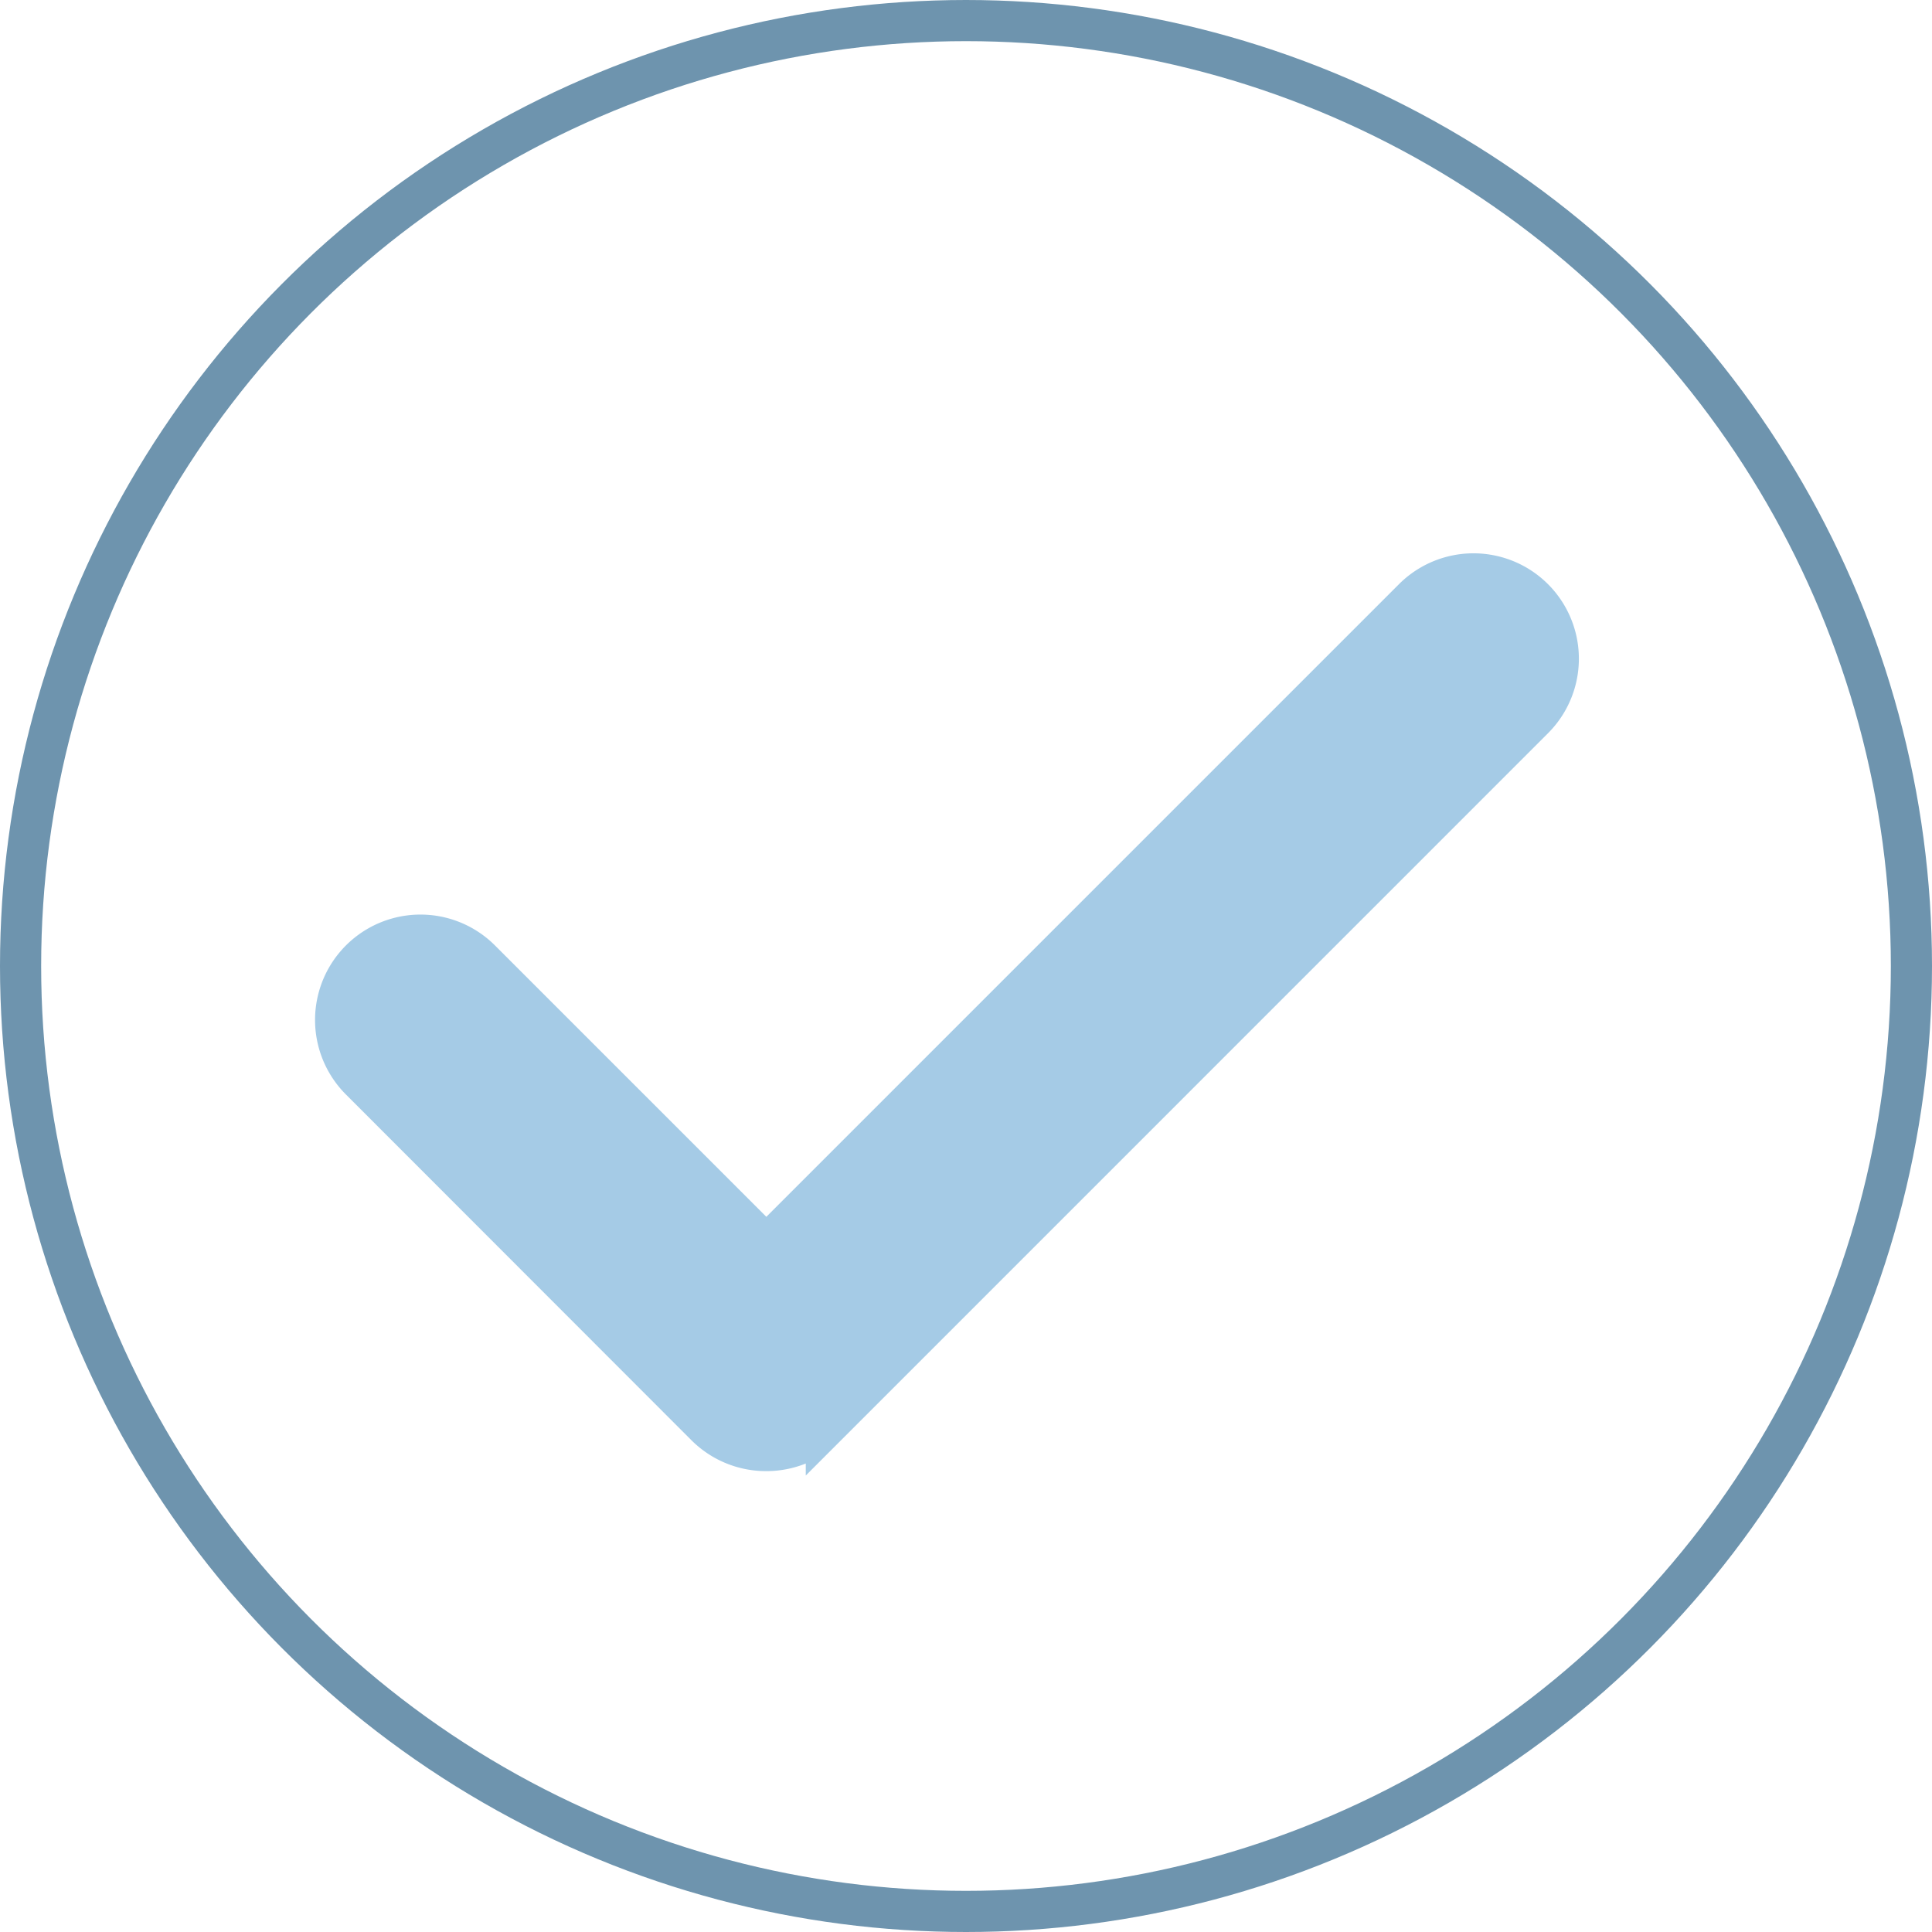
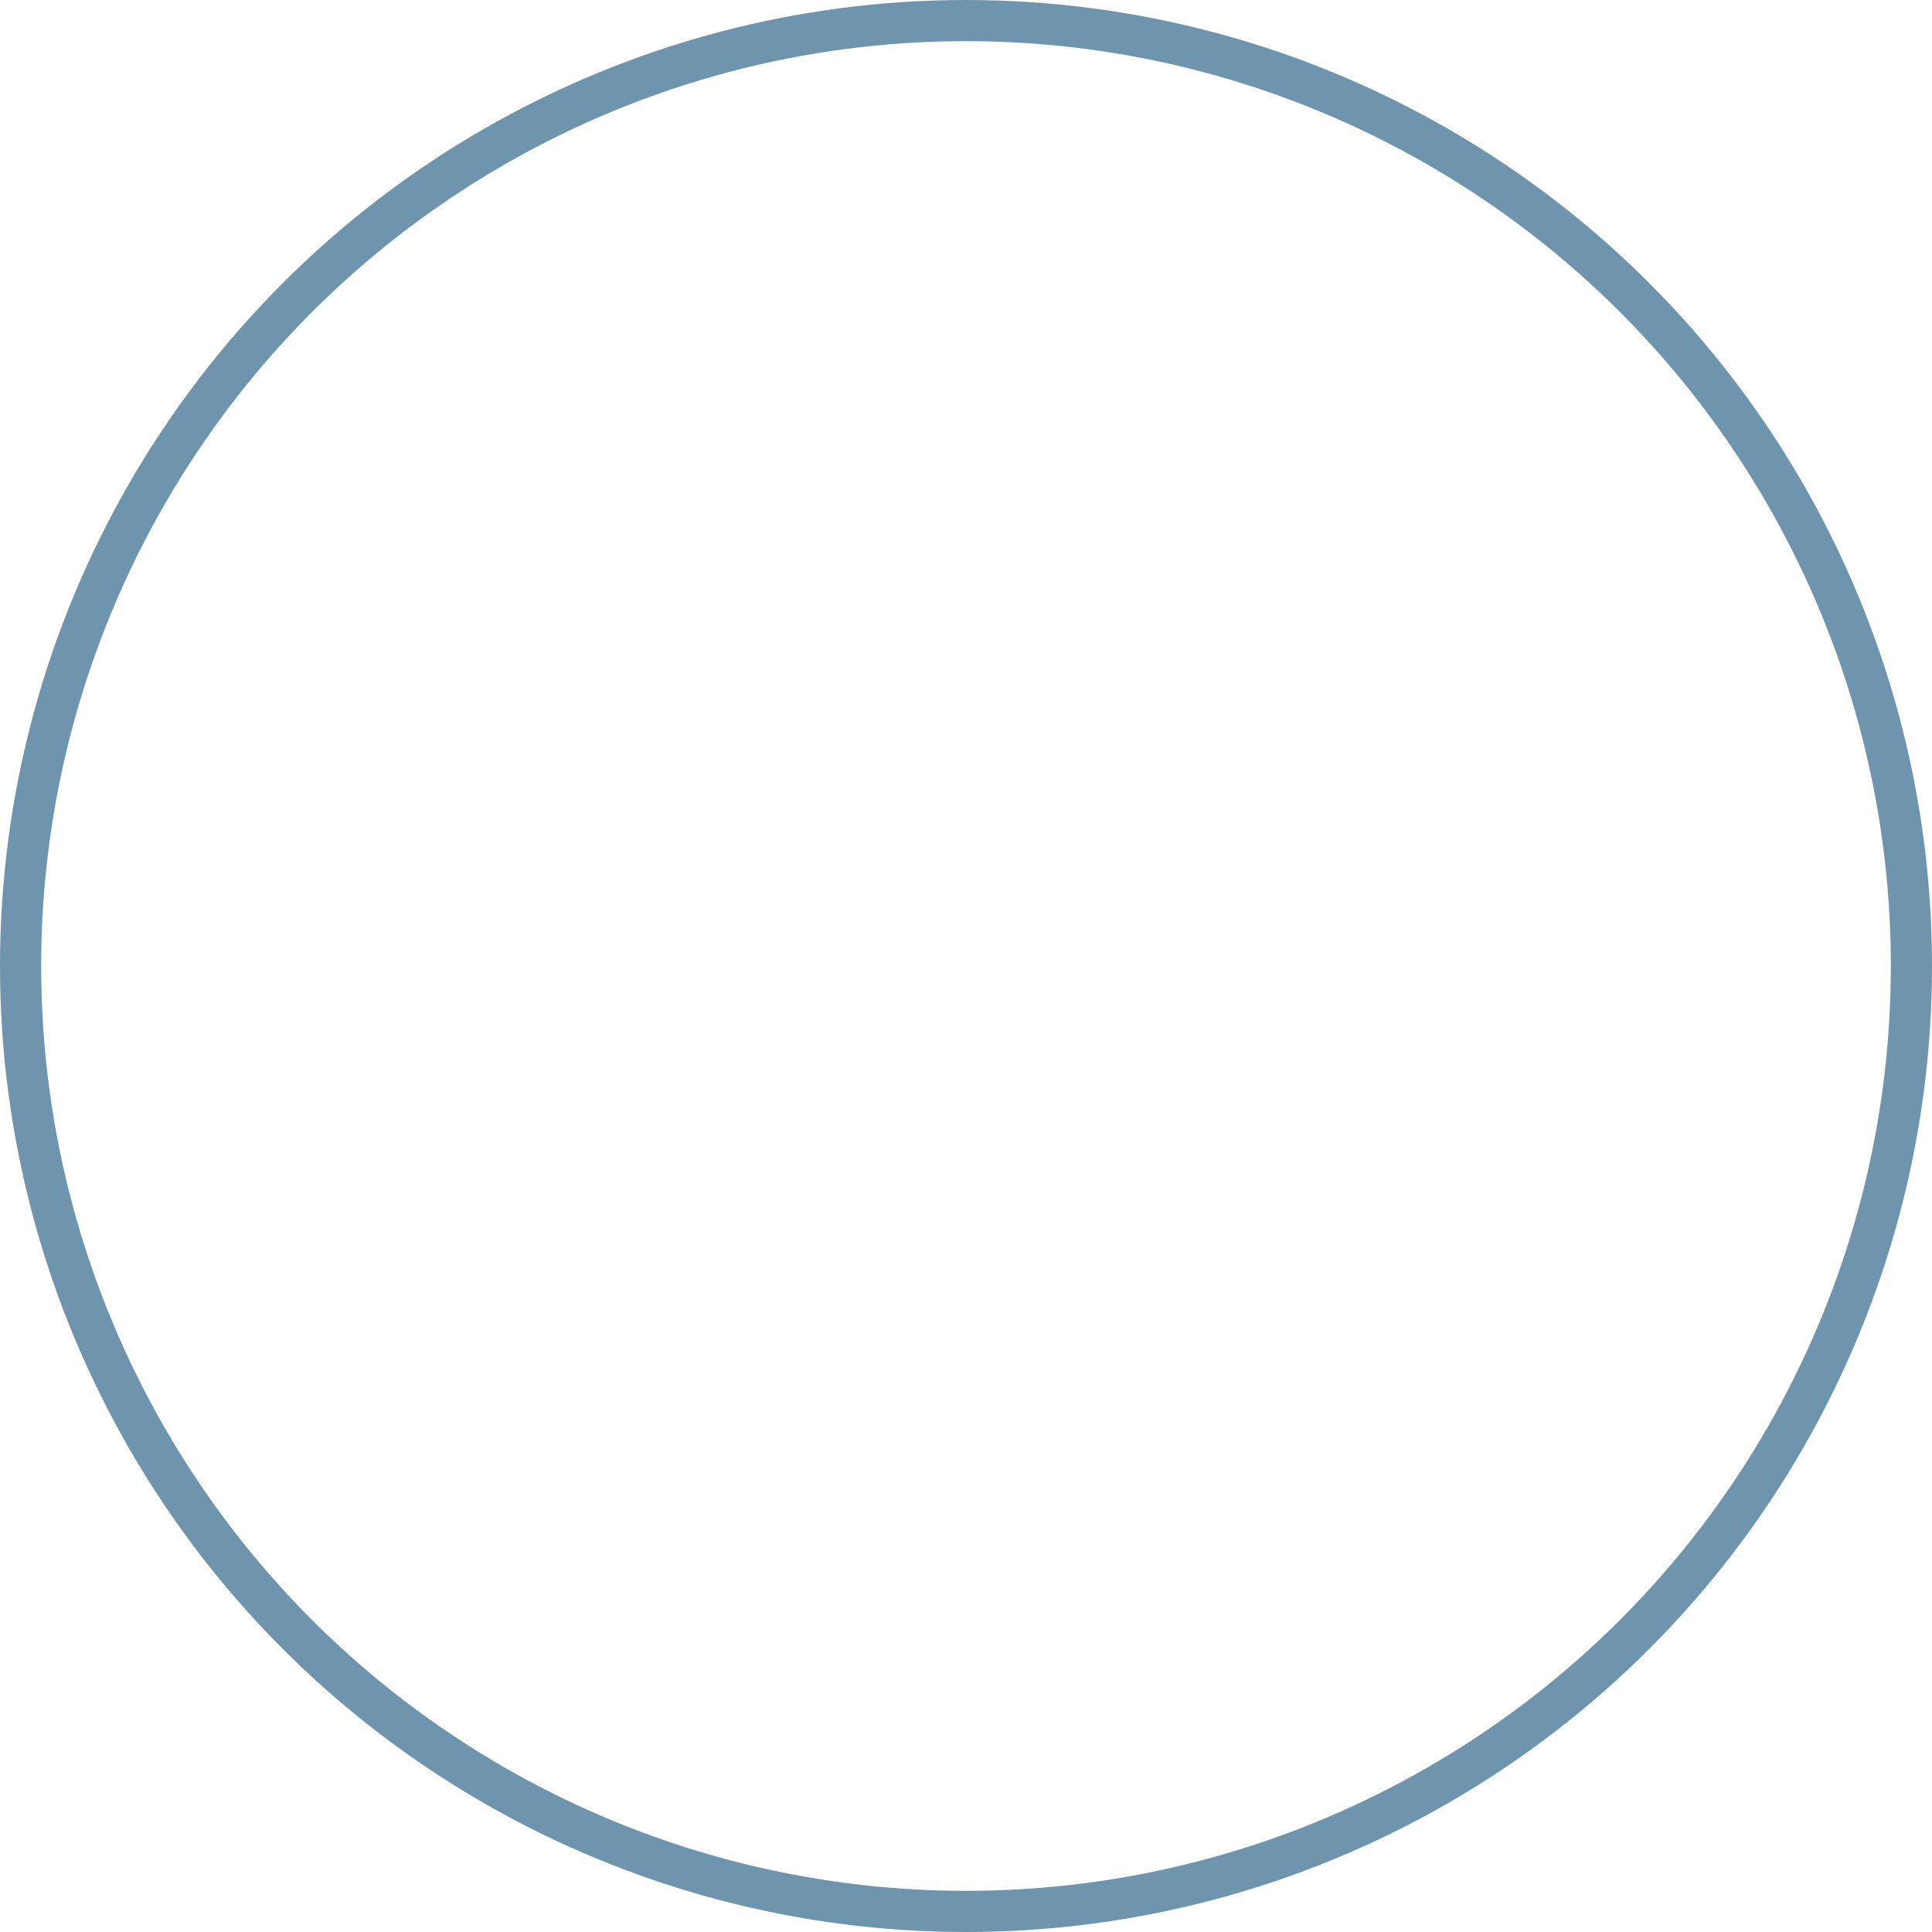
<svg xmlns="http://www.w3.org/2000/svg" width="46.95" height="46.95" viewBox="0 0 46.95 46.95">
  <g id="Gruppe_5925" data-name="Gruppe 5925" transform="translate(0.5 0.5)">
    <g id="Gruppe_5887" data-name="Gruppe 5887">
      <circle id="Ellipse_94" data-name="Ellipse 94" cx="22.975" cy="22.975" r="22.975" fill="none" stroke="#6e94ae" stroke-linejoin="bevel" stroke-width="1" />
-       <path id="Pfad_4268" data-name="Pfad 4268" d="M782.394,251.17h0a2.065,2.065,0,0,1-1.458-.6l-8.4-8.406a2.061,2.061,0,1,1,2.915-2.915l6.948,6.948,15.727-15.727a2.061,2.061,0,0,1,2.915,2.915l-17.184,17.185A2.065,2.065,0,0,1,782.394,251.17Z" transform="translate(-764.276 -216.42)" fill="#a5cbe6" stroke="#a5cbe6" stroke-miterlimit="10" stroke-width="1" />
    </g>
  </g>
</svg>